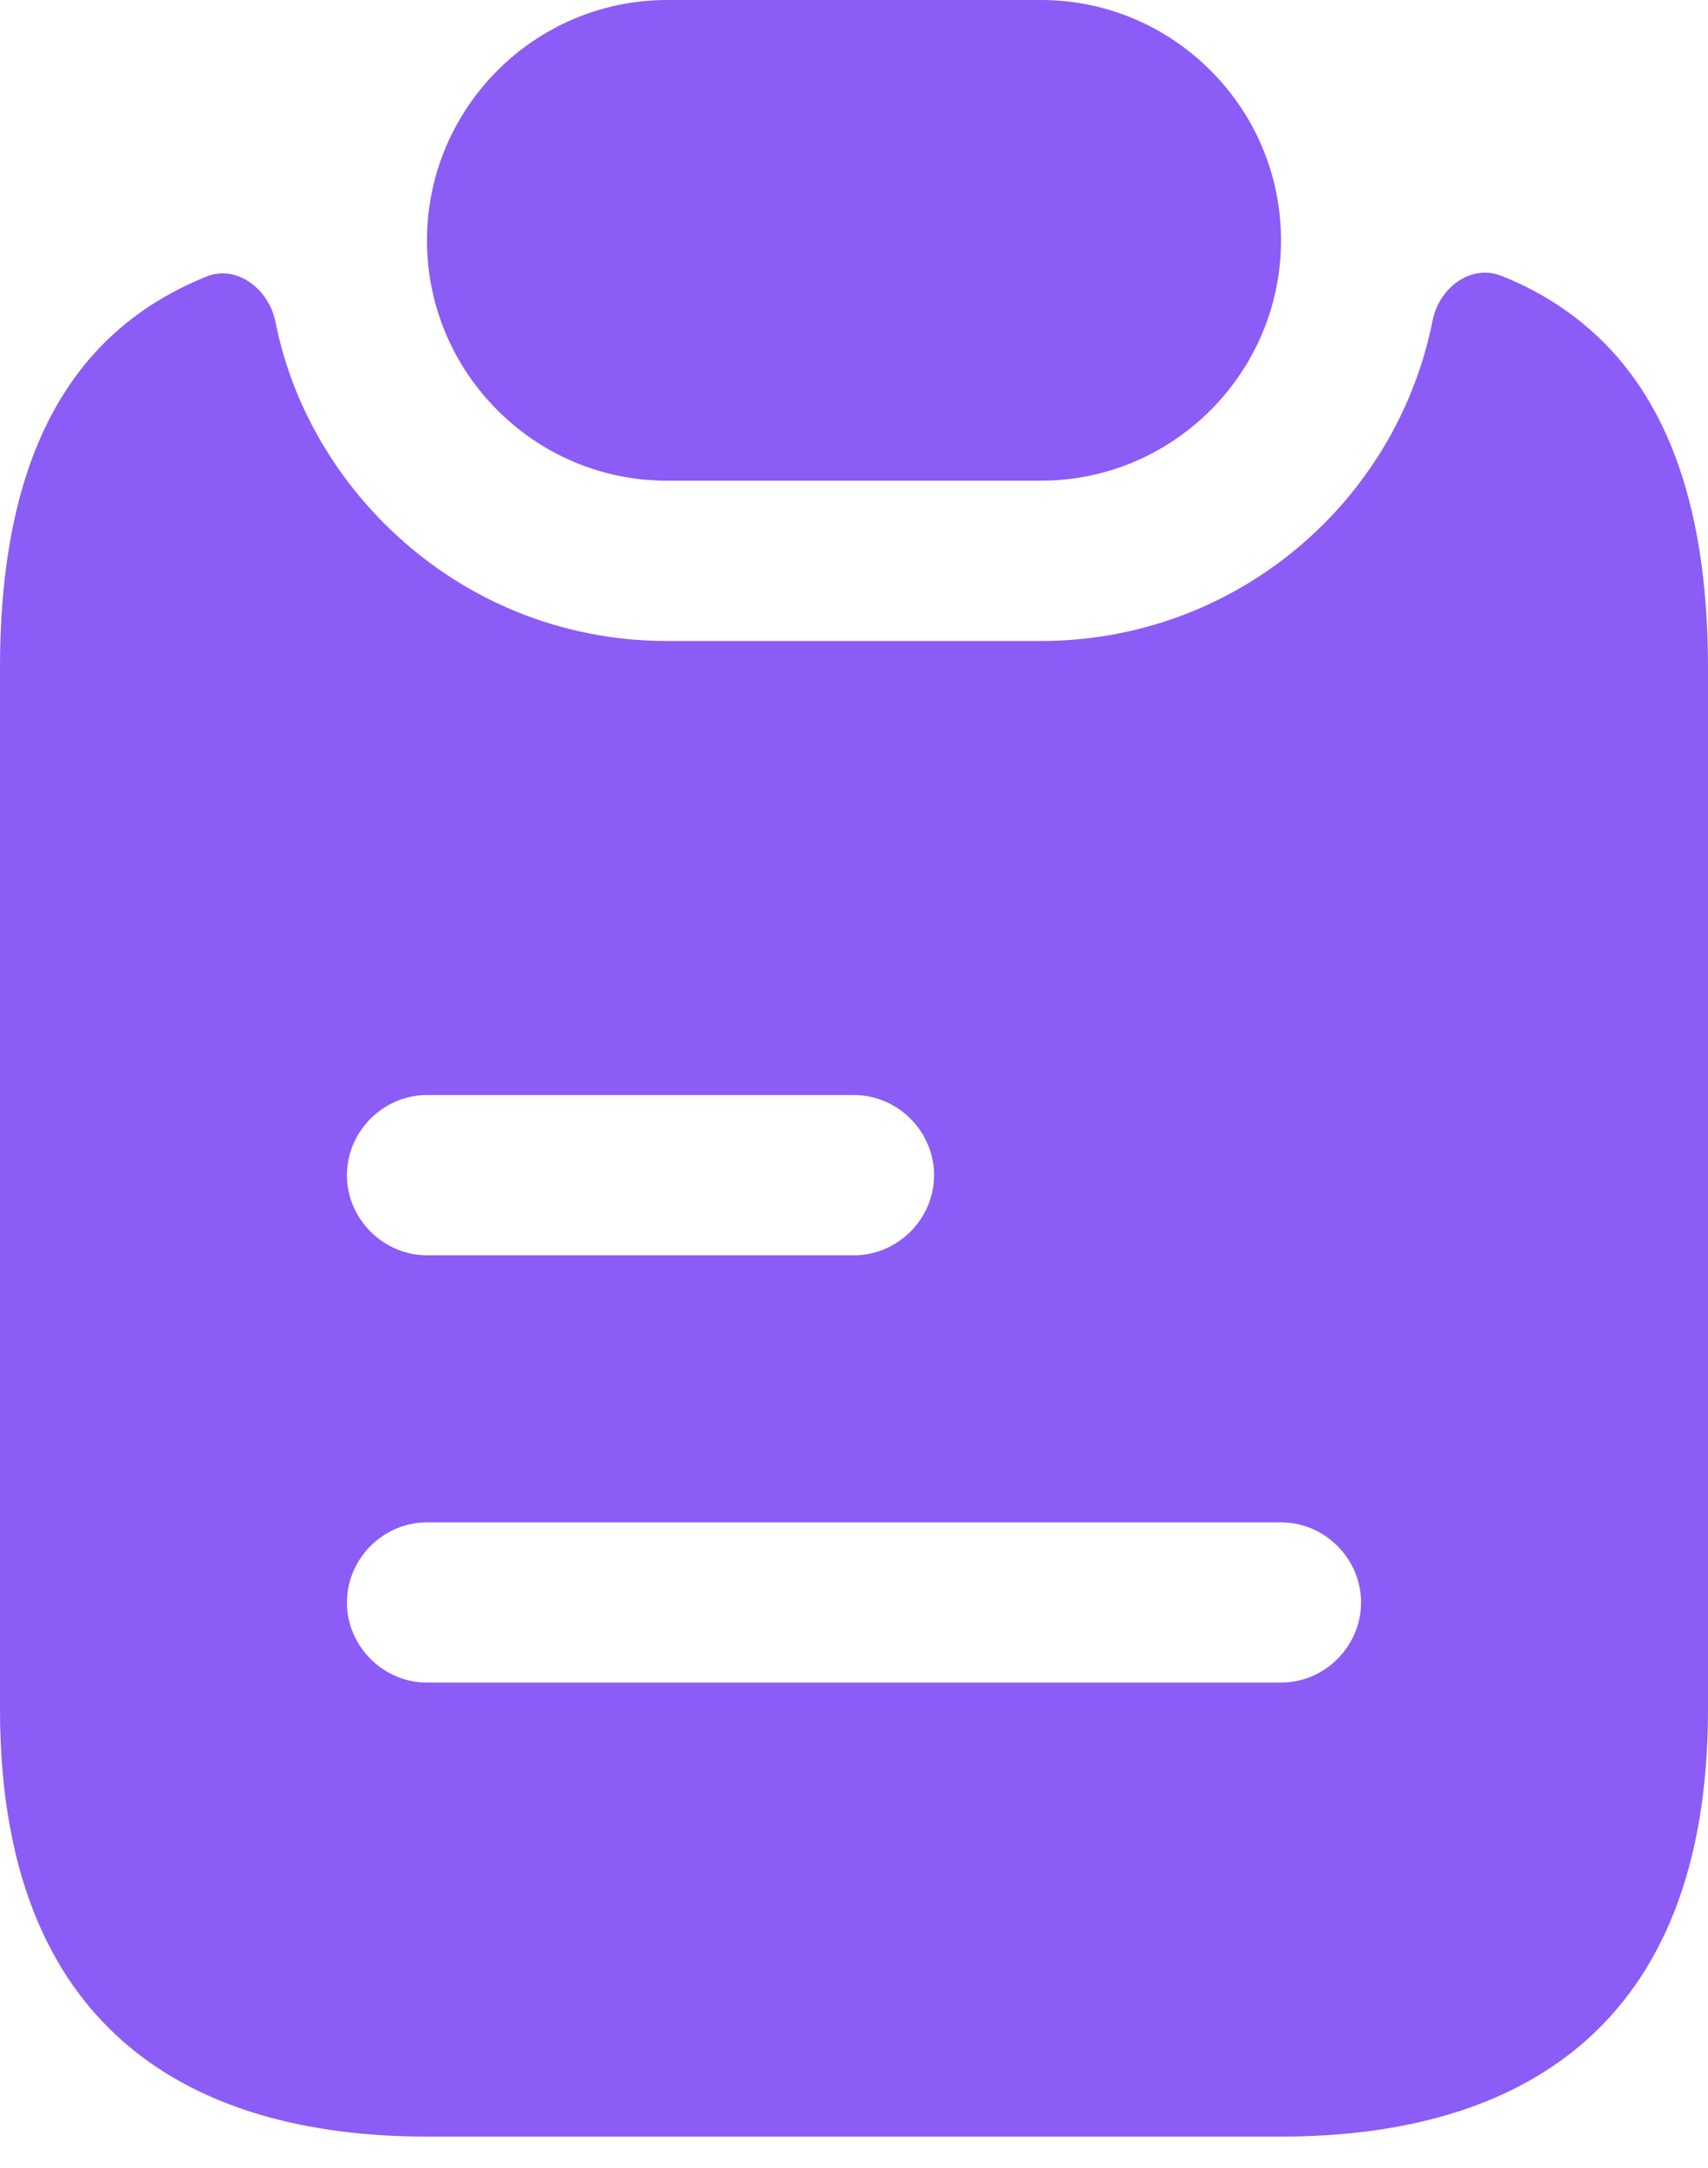
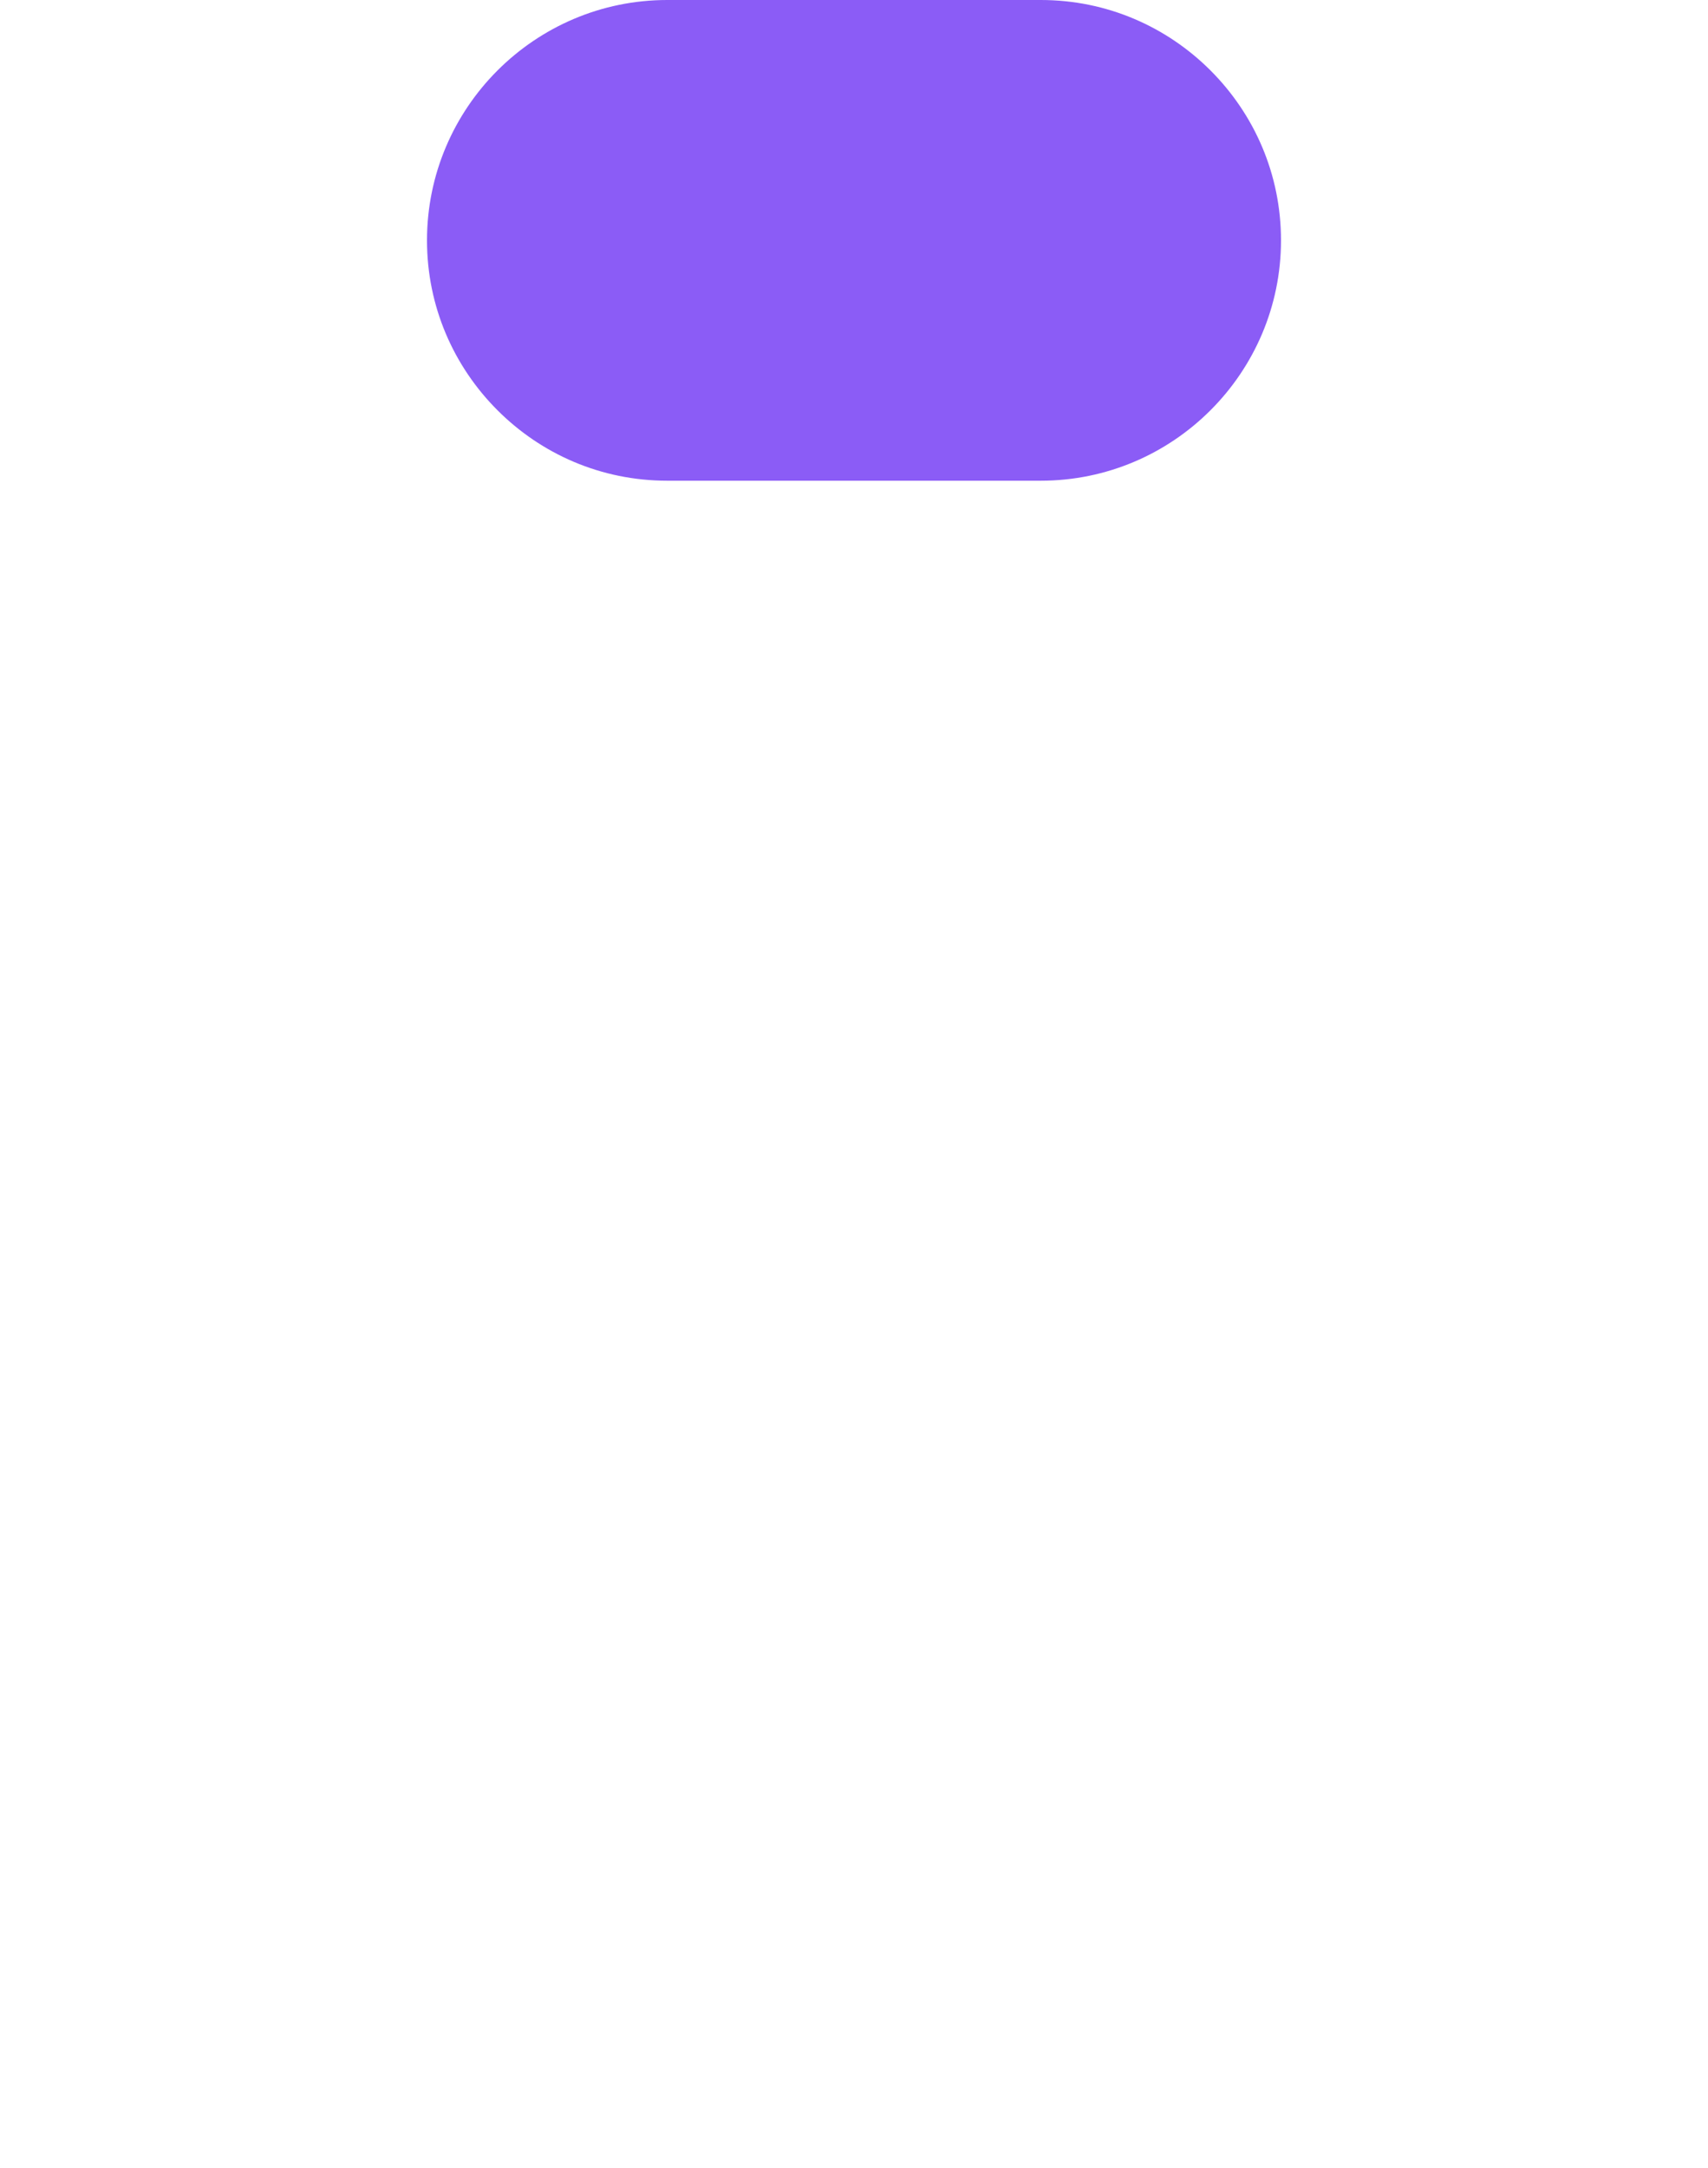
<svg xmlns="http://www.w3.org/2000/svg" width="41" height="52" viewBox="0 0 41 52" fill="none">
  <path d="M30.75 5.766C30.75 8.943 28.162 11.531 24.984 11.531H16.016C14.427 11.531 12.992 10.891 11.941 9.84C10.891 8.789 10.25 7.354 10.25 5.766C10.25 2.588 12.838 0 16.016 0H24.984C26.573 0 28.008 0.641 29.059 1.691C30.109 2.742 30.75 4.177 30.75 5.766Z" fill="#8B5CF6" />
-   <path d="M38.002 7.766C37.413 7.279 36.746 6.895 36.029 6.613C35.286 6.331 34.542 6.92 34.389 7.689C33.517 12.071 29.648 15.376 24.984 15.376H16.016C13.453 15.376 11.044 14.377 9.225 12.558C7.893 11.225 6.97 9.534 6.611 7.715C6.457 6.946 5.689 6.331 4.946 6.638C1.973 7.843 0 10.559 0 16.017V41.001C0 48.689 4.587 51.251 10.25 51.251H30.75C36.413 51.251 41 48.689 41 41.001V16.017C41 11.84 39.847 9.278 38.002 7.766ZM10.25 26.267H20.5C21.551 26.267 22.422 27.138 22.422 28.189C22.422 29.239 21.551 30.111 20.5 30.111H10.25C9.199 30.111 8.328 29.239 8.328 28.189C8.328 27.138 9.199 26.267 10.25 26.267ZM30.75 40.361H10.25C9.199 40.361 8.328 39.489 8.328 38.439C8.328 37.388 9.199 36.517 10.25 36.517H30.75C31.801 36.517 32.672 37.388 32.672 38.439C32.672 39.489 31.801 40.361 30.75 40.361Z" fill="#8B5CF6" />
</svg>